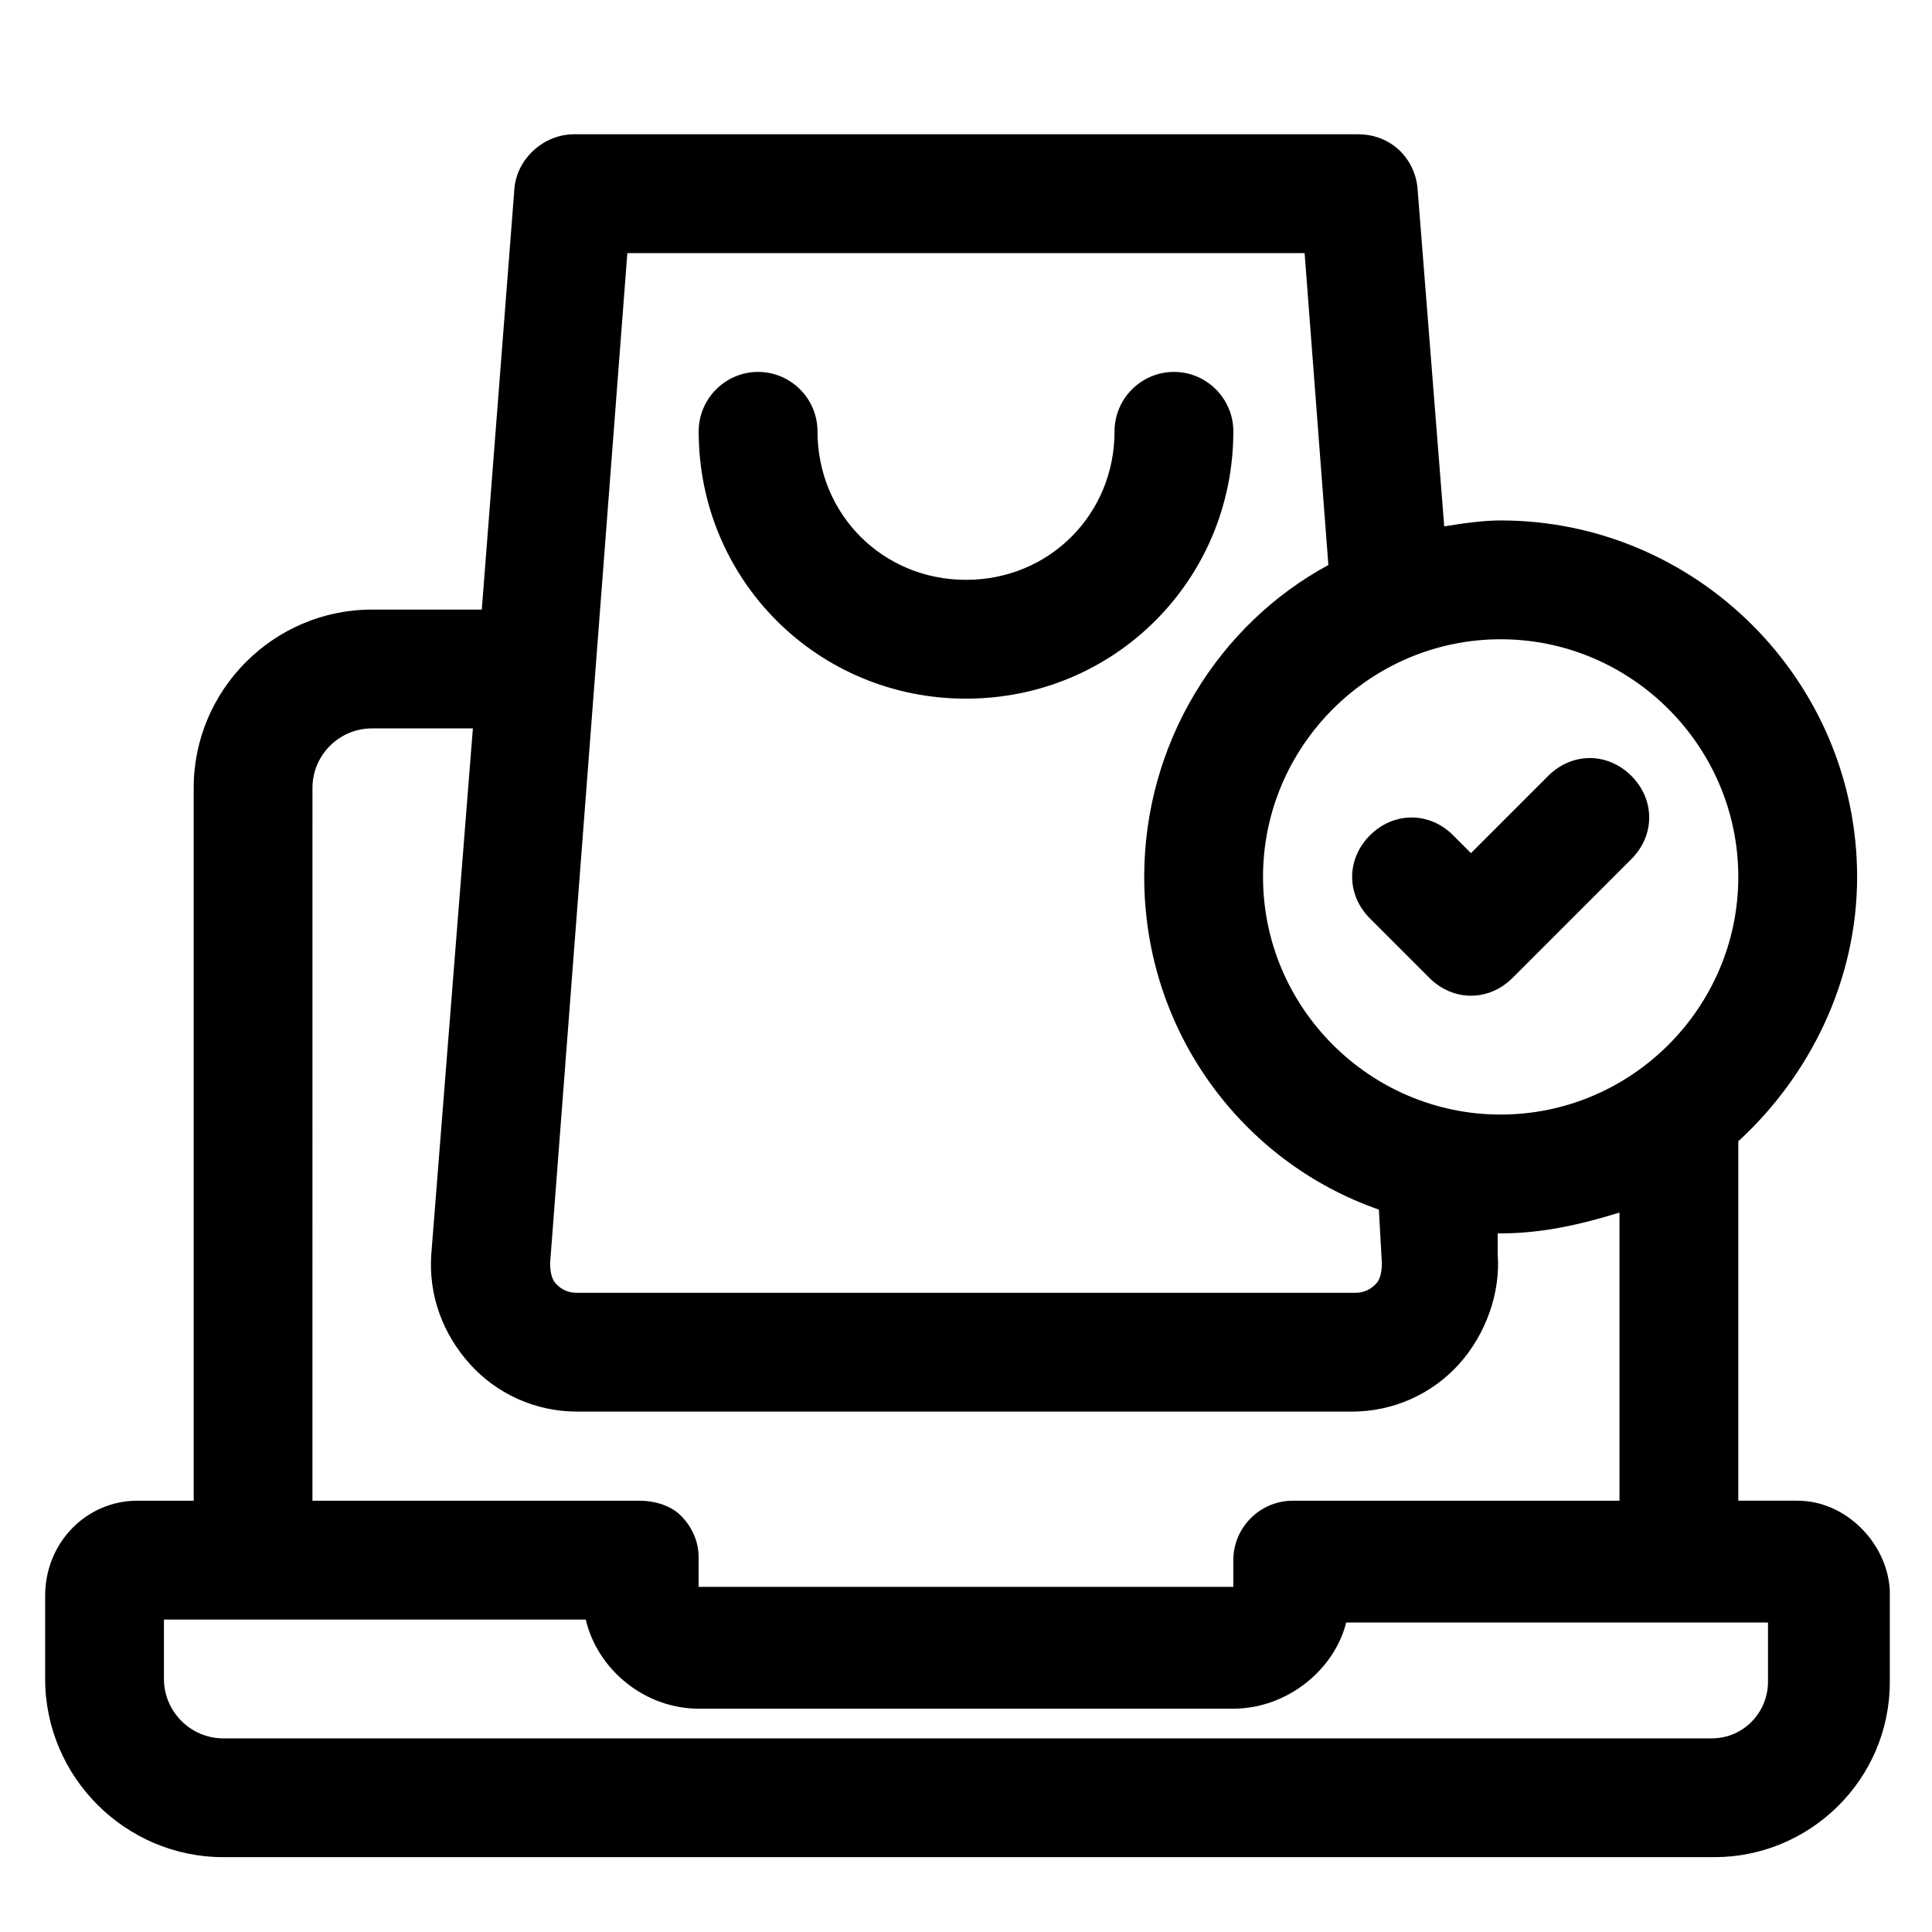
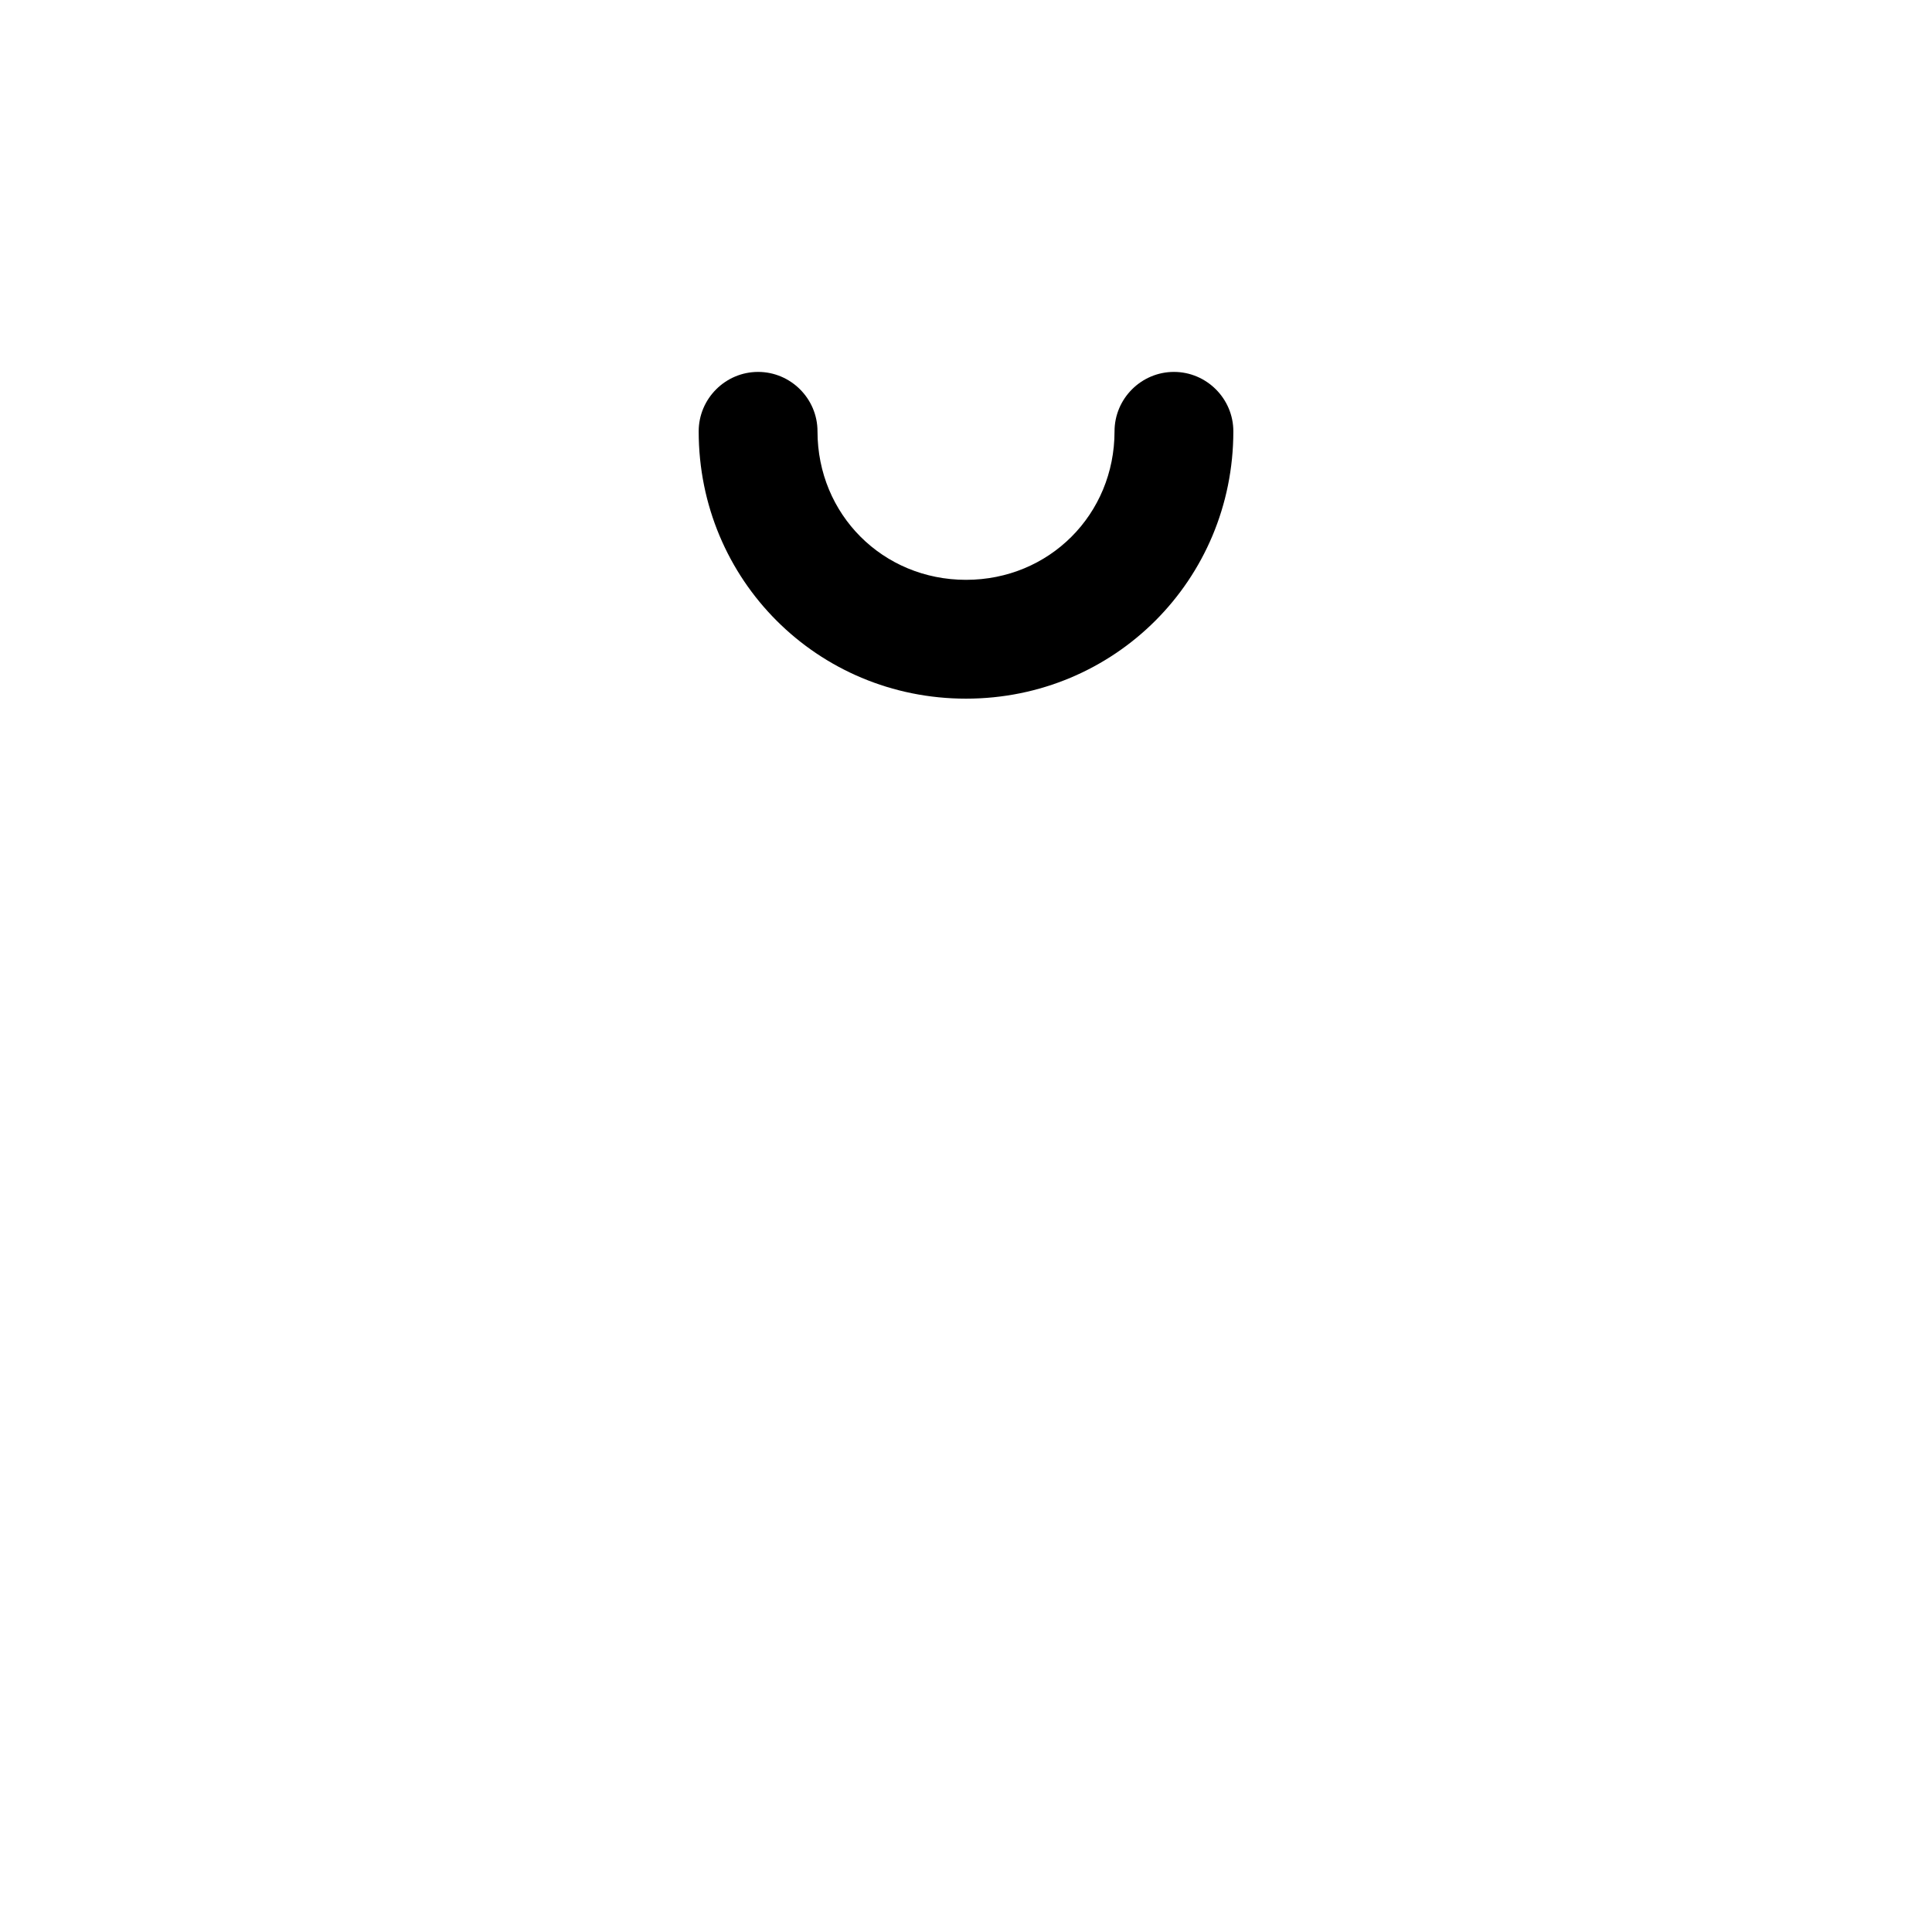
<svg xmlns="http://www.w3.org/2000/svg" fill="#000000" width="800px" height="800px" version="1.1" viewBox="144 144 512 512">
  <g>
    <path d="m400 329.15c39.359 0 70.848-31.488 70.848-70.848 0-8.66-7.086-15.742-15.742-15.742-8.66 0-15.742 7.086-15.742 15.742 0 22.043-17.32 39.359-39.359 39.359-22.043 0-39.359-17.32-39.359-39.359 0-8.66-7.086-15.742-15.742-15.742-8.66 0-15.742 7.086-15.742 15.742-0.012 39.363 31.477 70.848 70.84 70.848z" />
-     <path d="m522.8 403.15c3.148 3.148 7.086 4.723 11.023 4.723s7.871-1.574 11.02-4.723l31.488-31.488c6.297-6.297 6.297-15.742 0-22.043-6.297-6.297-15.742-6.297-22.043 0l-20.465 20.469-4.723-4.723c-6.297-6.297-15.742-6.297-22.043 0-6.297 6.297-6.297 15.742 0 22.043z" />
-     <path d="m620.41 541.7h-15.742v-95.25c18.895-17.32 31.488-42.508 31.488-70.062 0-51.957-42.508-94.465-94.465-94.465-4.723 0-10.234 0.789-14.957 1.574l-7.086-89.742c-0.789-7.871-7.086-14.168-15.742-14.168h-207.82c-7.871 0-14.957 6.297-15.742 14.168l-8.66 111.79h-29.125c-25.977 0-47.23 21.254-47.23 47.23v188.93h-14.957c-13.383 0-24.406 11.02-24.406 25.191v22.039c0 25.977 21.254 47.23 47.23 47.23h395.18c25.191 0 46.445-20.469 46.445-46.445v-24.402c-0.785-12.594-11.805-23.613-24.402-23.613zm-15.742-165.31c0 34.637-28.34 62.977-62.977 62.977-34.637 0-62.977-28.34-62.977-62.977 0-34.637 28.34-62.977 62.977-62.977 34.637 0 62.977 28.34 62.977 62.977zm-114.93-165.31 6.297 82.656c-29.125 15.742-48.805 47.23-48.805 82.656 0 40.934 25.977 75.57 62.188 88.168l0.789 14.168c0 3.148-0.789 4.723-1.574 5.512-0.789 0.789-2.363 2.363-5.512 2.363l-206.25-0.004c-3.148 0-4.723-1.574-5.512-2.363-0.785-0.785-1.574-2.359-1.574-5.508l20.469-267.65zm-262.93 141.7c0-8.66 7.086-15.742 15.742-15.742h26.766l-11.02 139.33c-0.789 11.02 3.148 21.254 10.234 29.125 7.086 7.871 17.32 12.594 28.34 12.594h205.46c11.02 0 21.254-4.723 28.34-12.594 7.086-7.871 11.02-18.895 10.234-29.125l-0.004-5.508h0.789c11.02 0 21.254-2.363 31.488-5.512v76.359h-86.594c-8.66 0-15.742 7.086-15.742 15.742v7.086h-141.7v-7.871c0-3.938-1.574-7.871-4.723-11.02-2.363-2.363-6.301-3.938-11.023-3.938h-86.594zm385.73 236.95c0 7.871-6.297 14.957-14.957 14.957h-394.39c-8.66 0-15.742-7.086-15.742-15.742v-15.742h111.78c3.148 13.383 15.742 23.617 29.914 23.617h141.7c14.168 0 26.766-10.234 29.914-22.828l111.78-0.008z" />
  </g>
</svg>